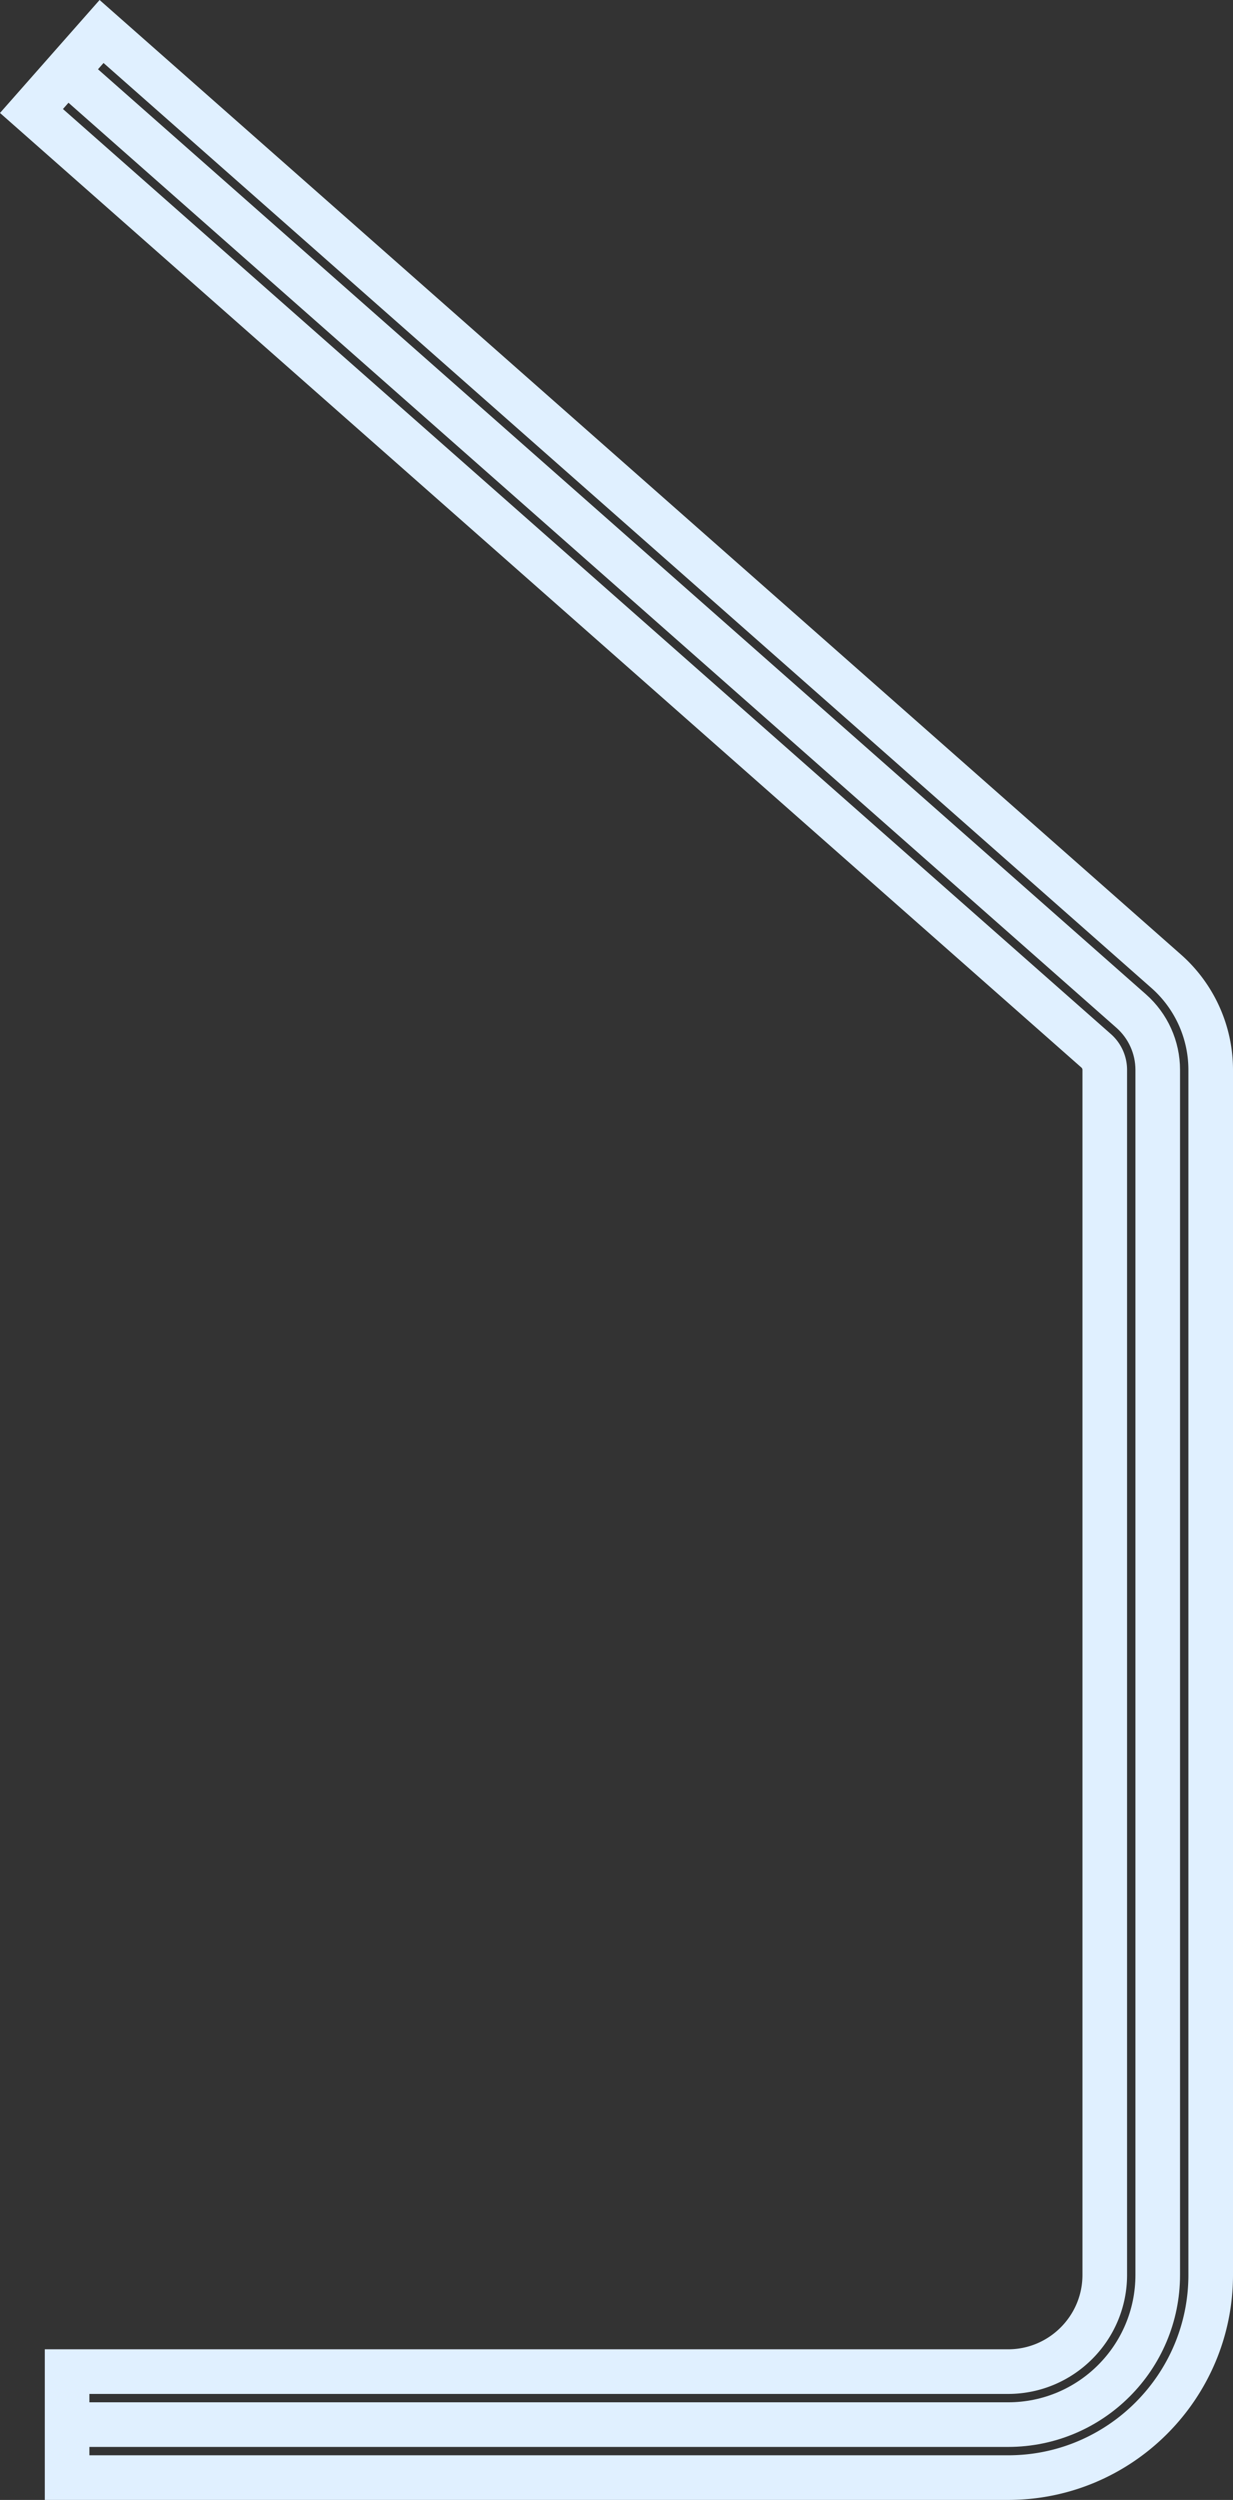
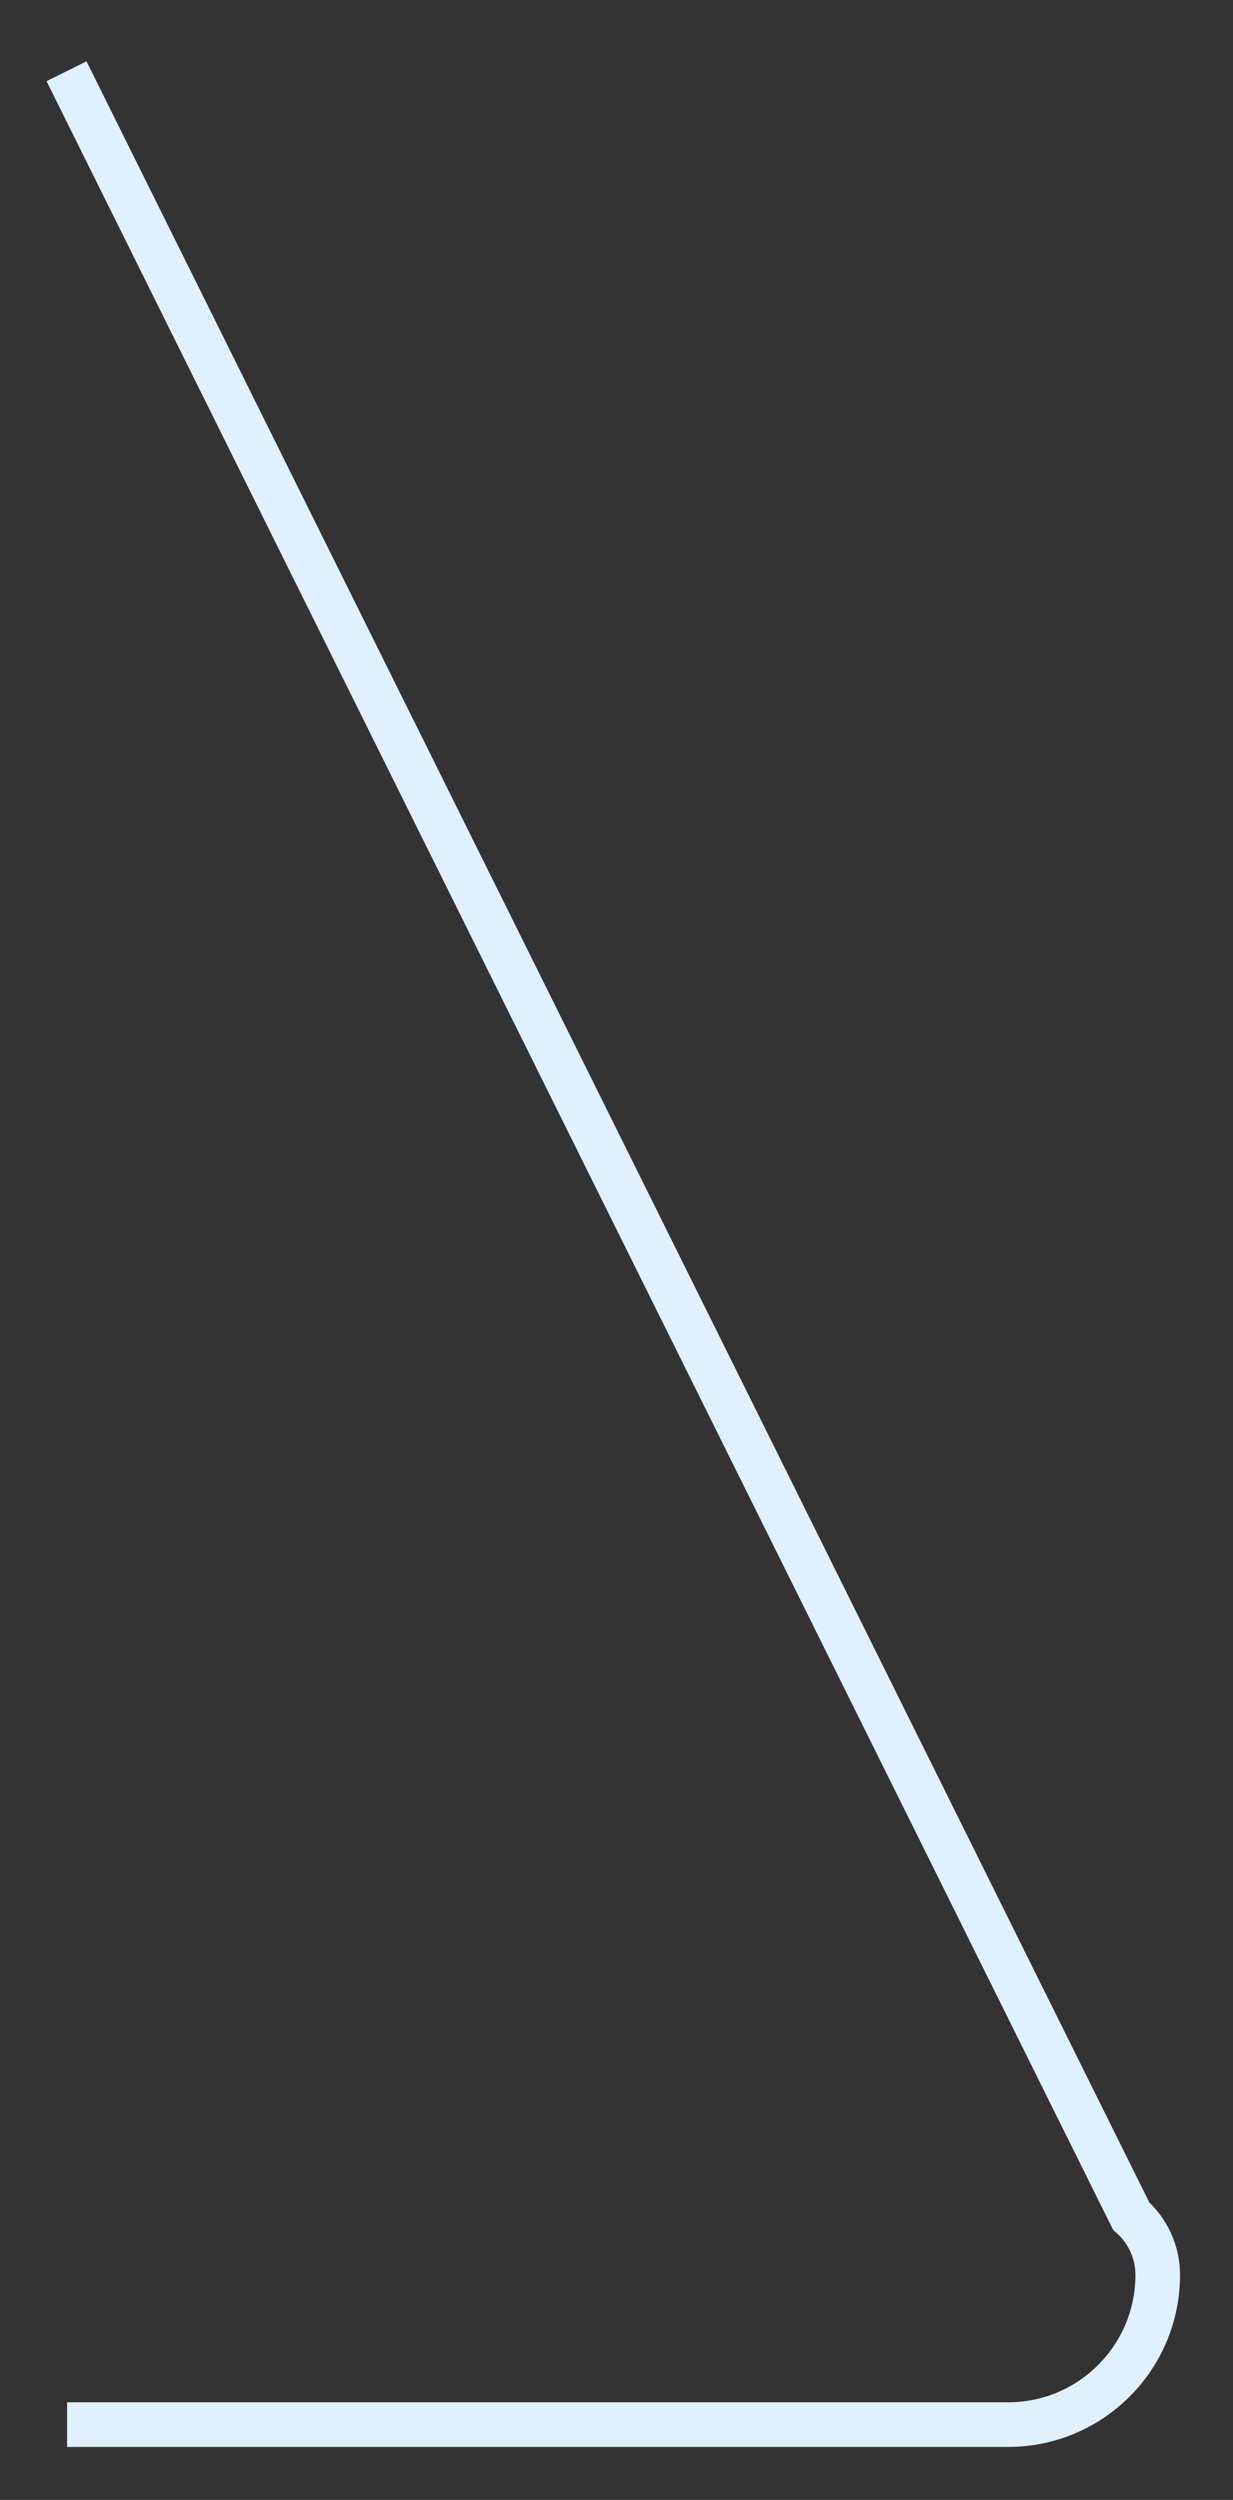
<svg xmlns="http://www.w3.org/2000/svg" id="_레이어_2" data-name="레이어 2" viewBox="0 0 442.28 896.21">
  <rect x="0" y="0" width="442.28" height="896.21" fill="#333333" stroke="none" />
  <defs>
    <style>.cls-1{fill:none;stroke:#e0f0ff;stroke-miterlimit:10;stroke-width:16px}</style>
  </defs>
  <g id="_레이어_1-2" data-name="레이어 1">
-     <path d="M361.61 888.21H24.07v-38h337.54c19.12 0 34.67-15.55 34.67-34.67V383.55c0-2.62-1.13-5.11-3.09-6.84L11.29 39.79l25.14-28.5 381.9 336.92a47.16 47.16 0 0 1 15.95 35.34v431.99c0 40.07-32.6 72.67-72.67 72.67z" class="cls-1" />
-     <path d="M24.07 869.21h337.54c29.64 0 53.67-24.03 53.67-53.67V383.55c0-8.07-3.47-15.75-9.52-21.09L23.86 25.54" class="cls-1" />
+     <path d="M24.07 869.21h337.54c29.64 0 53.67-24.03 53.67-53.67c0-8.07-3.47-15.75-9.52-21.09L23.86 25.54" class="cls-1" />
  </g>
</svg>